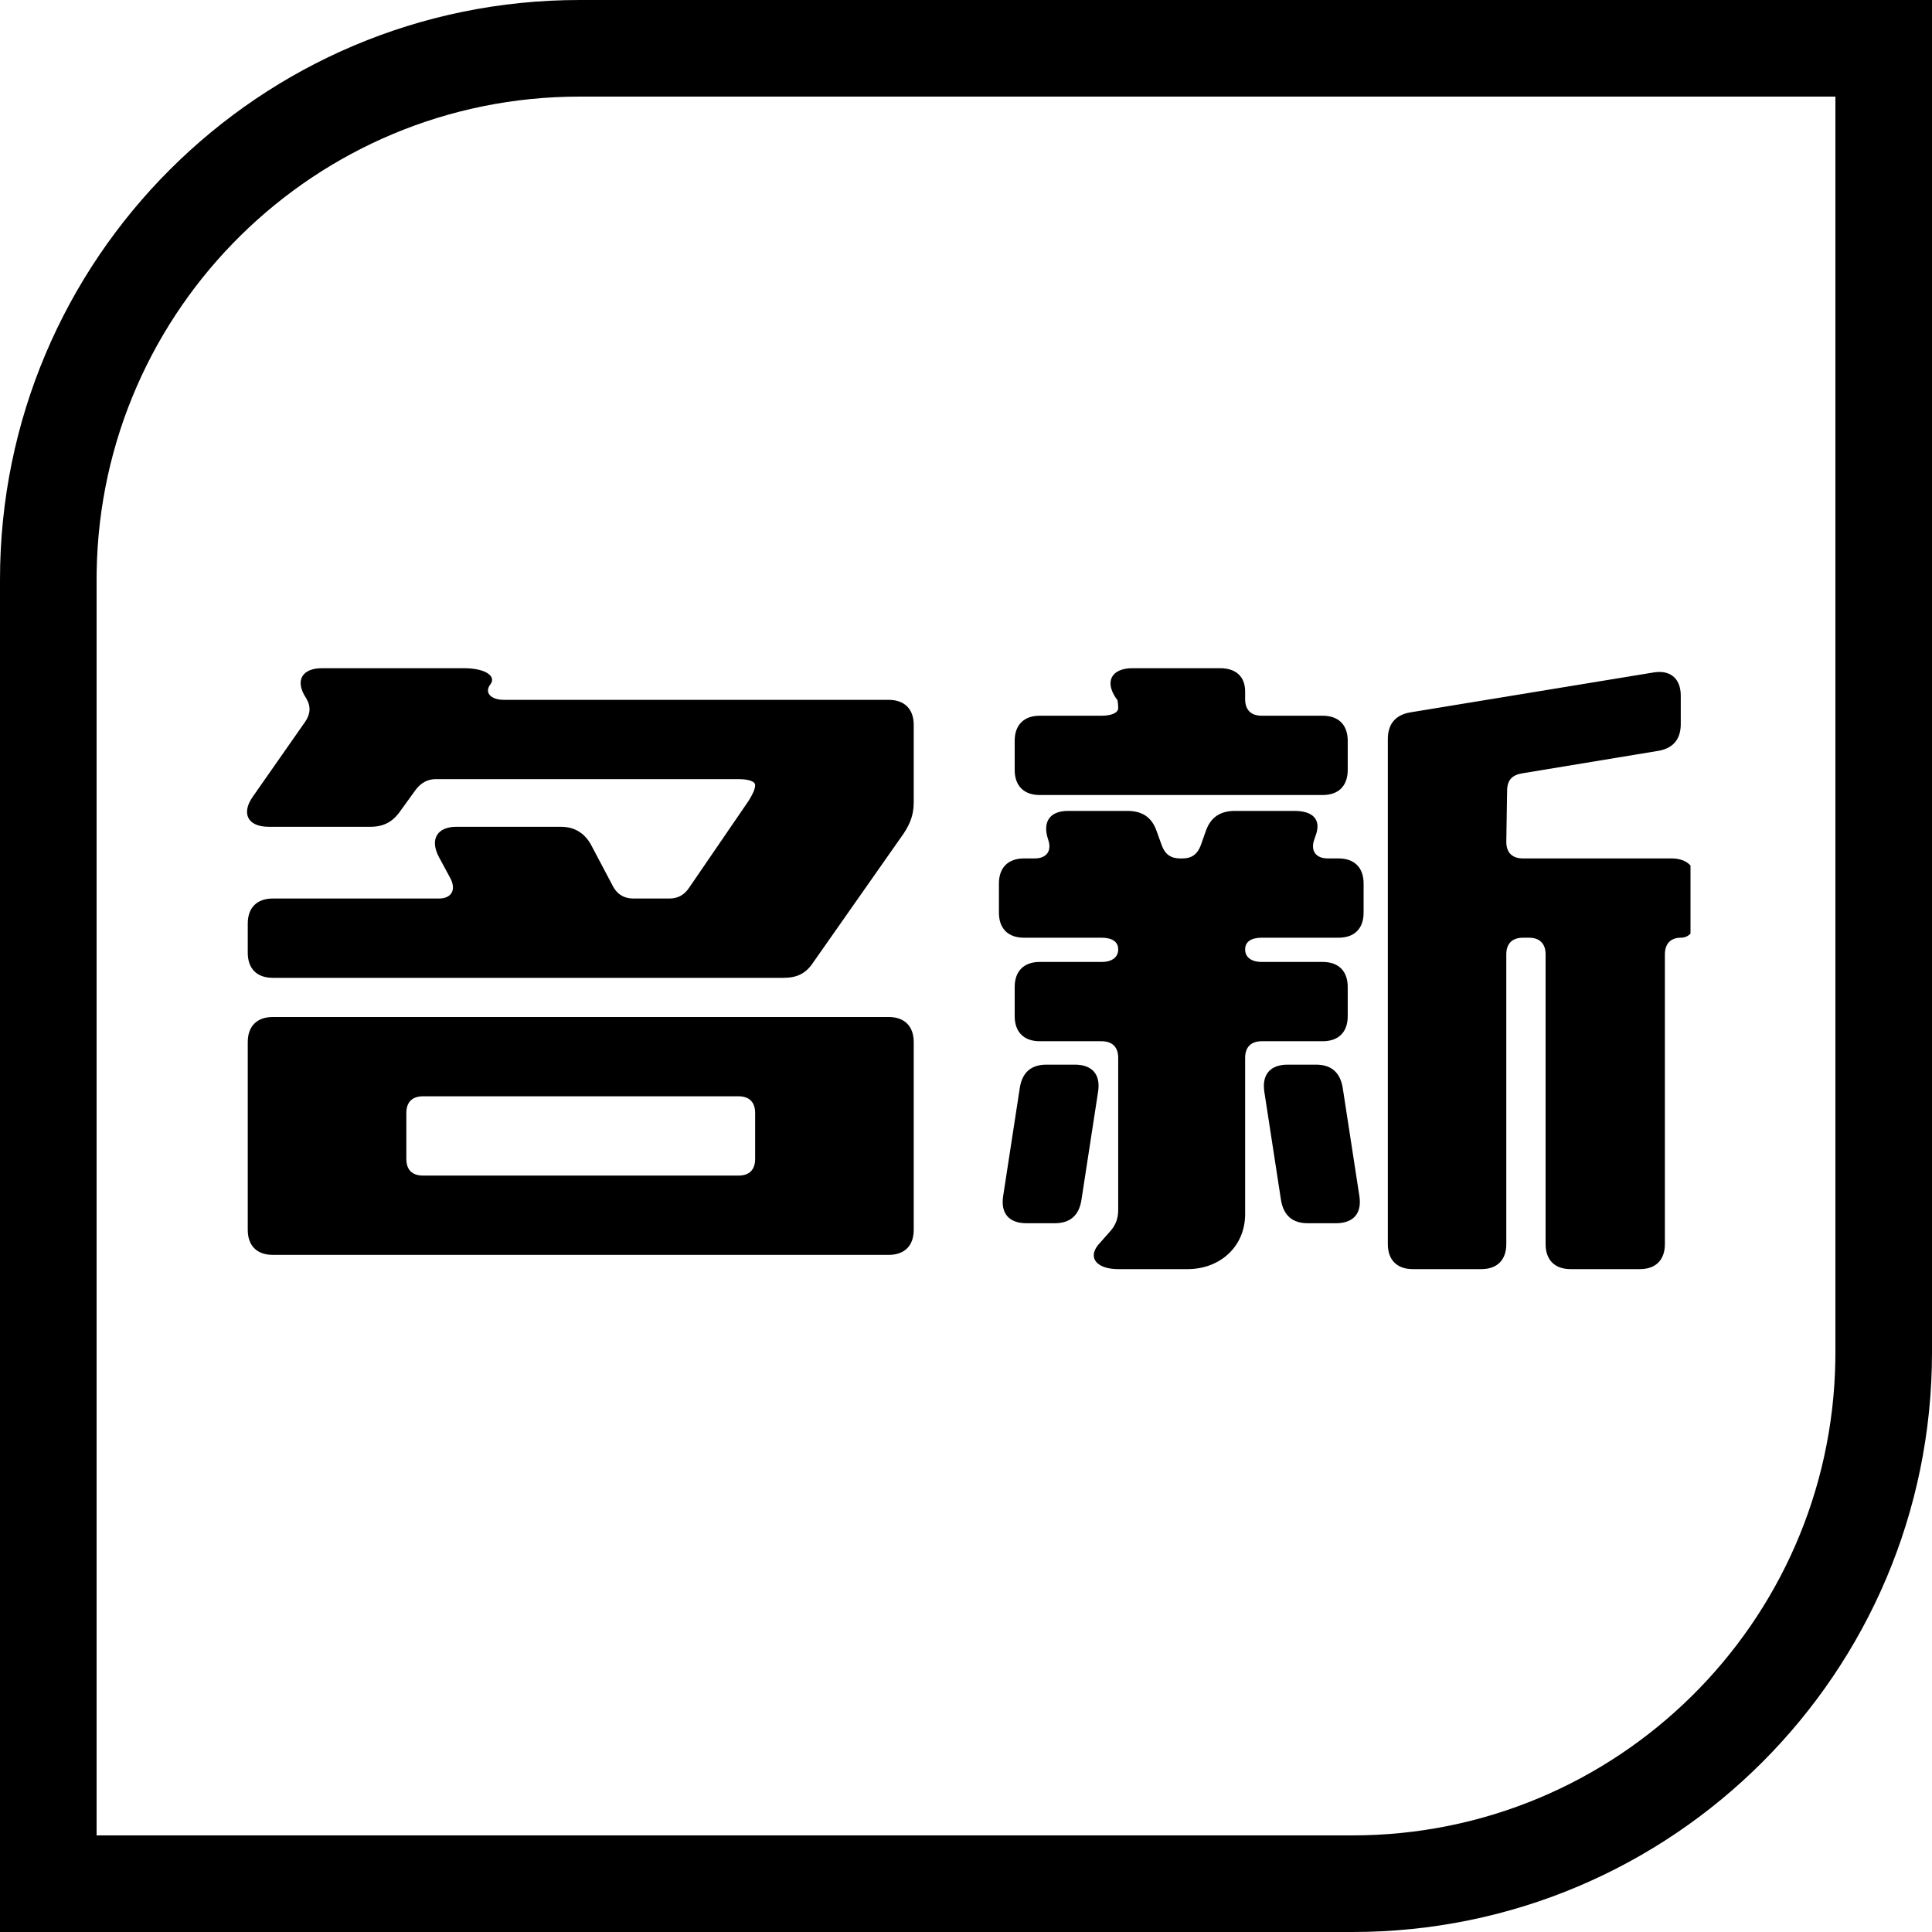
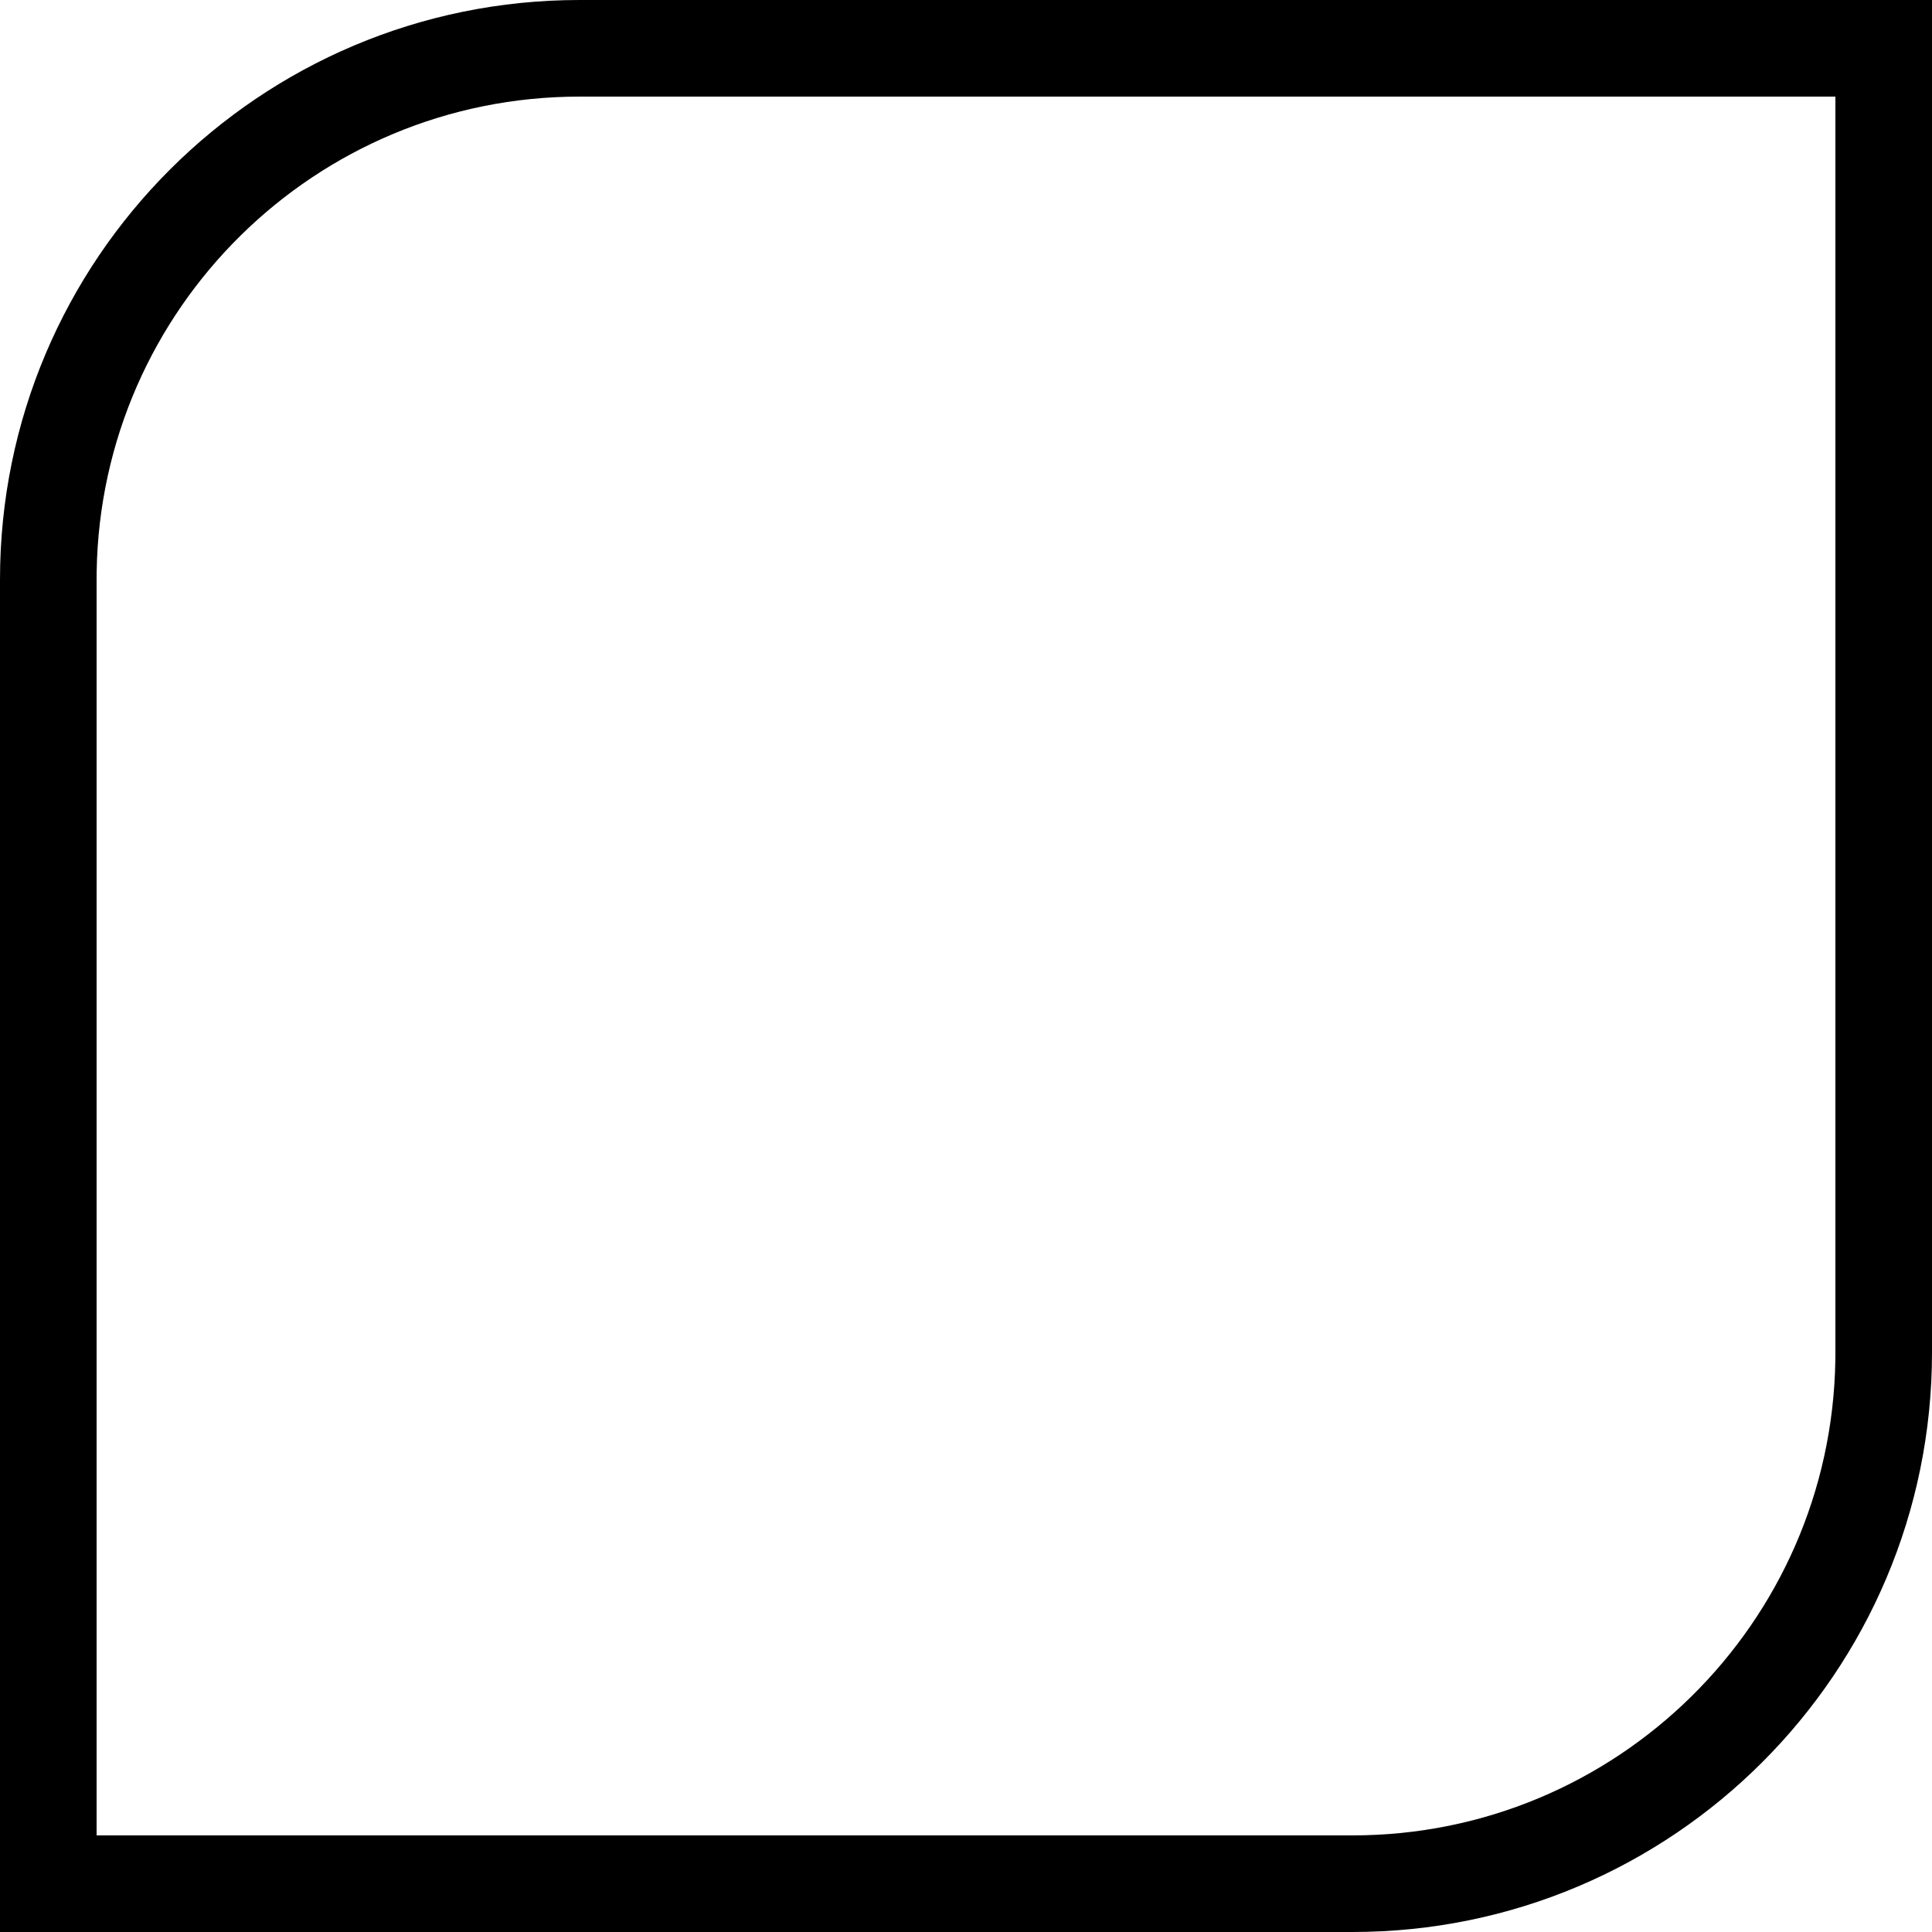
<svg xmlns="http://www.w3.org/2000/svg" width="512" height="512" viewBox="0 0 512 512">
  <svg viewBox="0 0 60 60" width="512" height="512">
    <svg viewBox="0 0 100 100" width="60" height="60">
-       <path d="M100 0v70c0 16.569-13.431 30-30 30H0V30C0 13.431 13.431 0 30 0h70zm-5 5H30C16.331 5 5.224 15.97 5.003 29.587L5 30v65h65c13.669 0 24.776-10.97 24.997-24.587L95 70V5z" />
+       <path d="M100 0v70c0 16.569-13.431 30-30 30H0V30C0 13.431 13.431 0 30 0h70zm-5 5H30C16.331 5 5.224 15.97 5.003 29.587L5 30v65h65c13.669 0 24.776-10.97 24.997-24.587L95 70z" />
    </svg>
    <svg viewBox="0 0 125 51" width="45" height="45" x="7.5" y="7.5">
-       <path transform="translate(-4 51)" d="M4.54-18.94L4.54-2.74C4.54-1.37 5.33-0.58 6.70-0.58L59.83-0.58C61.20-0.58 61.99-1.37 61.99-2.74L61.99-18.94C61.99-20.30 61.20-21.10 59.83-21.10L6.70-21.10C5.33-21.10 4.54-20.30 4.54-18.94ZM21.02-34.92L22.03-33.05C22.54-32.04 22.10-31.32 21.02-31.32L6.70-31.32C5.33-31.32 4.54-30.53 4.54-29.16L4.54-26.64C4.54-25.27 5.33-24.48 6.70-24.48L50.76-24.48C51.91-24.48 52.70-24.84 53.35-25.85L61.13-36.94C61.70-37.80 61.99-38.59 61.99-39.60L61.99-46.30C61.99-47.66 61.20-48.46 59.83-48.46L26.64-48.46C25.49-48.46 24.91-49.10 25.49-49.82C25.99-50.54 24.98-51.19 23.18-51.19L10.94-51.19C9.22-51.19 8.57-50.11 9.58-48.60C10.01-47.88 9.94-47.23 9.50-46.58L4.97-40.10C3.96-38.66 4.54-37.51 6.34-37.51L15.12-37.51C16.27-37.51 17.06-37.94 17.71-38.88L19.01-40.68C19.44-41.26 20.02-41.62 20.74-41.62L46.87-41.62C47.81-41.62 48.31-41.40 48.31-41.11C48.31-40.75 48.10-40.32 47.74-39.74L42.62-32.26C42.19-31.61 41.62-31.32 40.90-31.32L37.80-31.32C37.01-31.32 36.43-31.68 36.07-32.33L34.13-36.00C33.55-37.01 32.69-37.51 31.54-37.51L22.54-37.51C20.88-37.51 20.23-36.43 21.02-34.92ZM18.22-8.86L18.22-12.82C18.22-13.75 18.72-14.26 19.66-14.26L46.87-14.26C47.81-14.26 48.31-13.75 48.31-12.82L48.31-8.86C48.31-7.92 47.81-7.42 46.87-7.42L19.66-7.42C18.72-7.42 18.22-7.92 18.22-8.86ZM105.05 0.65L110.95 0.65C112.32 0.65 113.11-0.14 113.11-1.51L113.11-26.50C113.11-27.43 113.62-27.94 114.55-27.94L115.06-27.94C115.99-27.94 116.50-27.43 116.50-26.50L116.50-1.51C116.50-0.14 117.29 0.65 118.66 0.65L124.63 0.65C126.00 0.65 126.79-0.14 126.79-1.51L126.79-26.50C126.79-27.43 127.30-27.94 128.16-27.94C129.02-27.94 129.53-28.73 129.53-30.10L129.53-32.62C129.53-33.98 128.74-34.78 127.37-34.78L114.55-34.78C113.62-34.78 113.11-35.28 113.11-36.22L113.18-40.61C113.18-41.54 113.62-41.98 114.48-42.12L126.22-44.06C127.51-44.28 128.16-45.07 128.16-46.37L128.16-48.82C128.16-50.26 127.30-51.05 125.86-50.83L104.83-47.38C103.54-47.16 102.89-46.37 102.89-45.07L102.89-1.51C102.89-0.14 103.68 0.65 105.05 0.65ZM70.70-23.69L70.70-21.17C70.70-19.80 71.50-19.01 72.86-19.01L78.19-19.01C79.13-19.01 79.63-18.50 79.63-17.57L79.63-4.46C79.63-3.74 79.42-3.17 78.98-2.66L77.90-1.44C76.97-0.29 77.83 0.65 79.63 0.65L85.61 0.65C88.42 0.65 90.58-1.30 90.58-4.10L90.58-17.57C90.58-18.50 91.08-19.01 92.02-19.01L97.27-19.01C98.64-19.01 99.43-19.80 99.43-21.17L99.43-23.69C99.43-25.06 98.64-25.85 97.27-25.85L92.02-25.85C91.08-25.85 90.58-26.28 90.58-26.93C90.58-27.58 91.08-27.94 92.02-27.94L98.64-27.94C100.01-27.94 100.80-28.73 100.80-30.10L100.80-32.62C100.80-33.98 100.01-34.78 98.64-34.78L97.70-34.78C96.70-34.78 96.19-35.42 96.55-36.43L96.70-36.86C97.13-38.16 96.41-38.88 94.82-38.88L89.71-38.88C88.49-38.88 87.62-38.38 87.19-37.15L86.76-35.93C86.47-35.14 85.97-34.78 85.18-34.78L84.96-34.78C84.17-34.78 83.66-35.14 83.38-35.93L82.94-37.15C82.51-38.38 81.65-38.88 80.42-38.88L75.31-38.88C73.73-38.88 73.08-37.94 73.58-36.43L73.58-36.43C73.94-35.42 73.44-34.78 72.43-34.78L71.50-34.78C70.13-34.78 69.34-33.98 69.34-32.62L69.34-30.10C69.34-28.73 70.13-27.94 71.50-27.94L78.19-27.94C79.13-27.94 79.63-27.58 79.63-26.93C79.63-26.28 79.13-25.85 78.19-25.85L72.86-25.85C71.50-25.85 70.70-25.06 70.70-23.69ZM70.70-44.93L70.70-42.41C70.70-41.04 71.50-40.25 72.86-40.25L97.27-40.25C98.64-40.25 99.43-41.04 99.43-42.41L99.43-44.93C99.43-46.30 98.64-47.09 97.27-47.09L92.02-47.09C91.08-47.09 90.58-47.59 90.58-48.53L90.58-49.18C90.58-50.47 89.78-51.19 88.42-51.19L80.86-51.19C79.06-51.19 78.41-50.04 79.49-48.53L79.56-48.46C79.56-48.46 79.63-48.17 79.63-47.74C79.63-47.38 79.13-47.09 78.19-47.09L72.86-47.09C71.50-47.09 70.70-46.30 70.70-44.93ZM95.98-3.31L98.42-3.31C99.86-3.31 100.66-4.10 100.44-5.62L99.00-14.98C98.78-16.34 97.99-16.99 96.70-16.99L94.25-16.99C92.81-16.99 92.02-16.20 92.23-14.69L93.67-5.33C93.89-3.96 94.68-3.31 95.98-3.31ZM75.89-16.99L73.44-16.99C72.14-16.99 71.35-16.34 71.14-14.98L69.70-5.62C69.48-4.10 70.27-3.31 71.71-3.31L74.16-3.31C75.46-3.31 76.25-3.96 76.46-5.33L77.90-14.69C78.12-16.20 77.33-16.99 75.89-16.99Z" />
-     </svg>
+       </svg>
  </svg>
</svg>